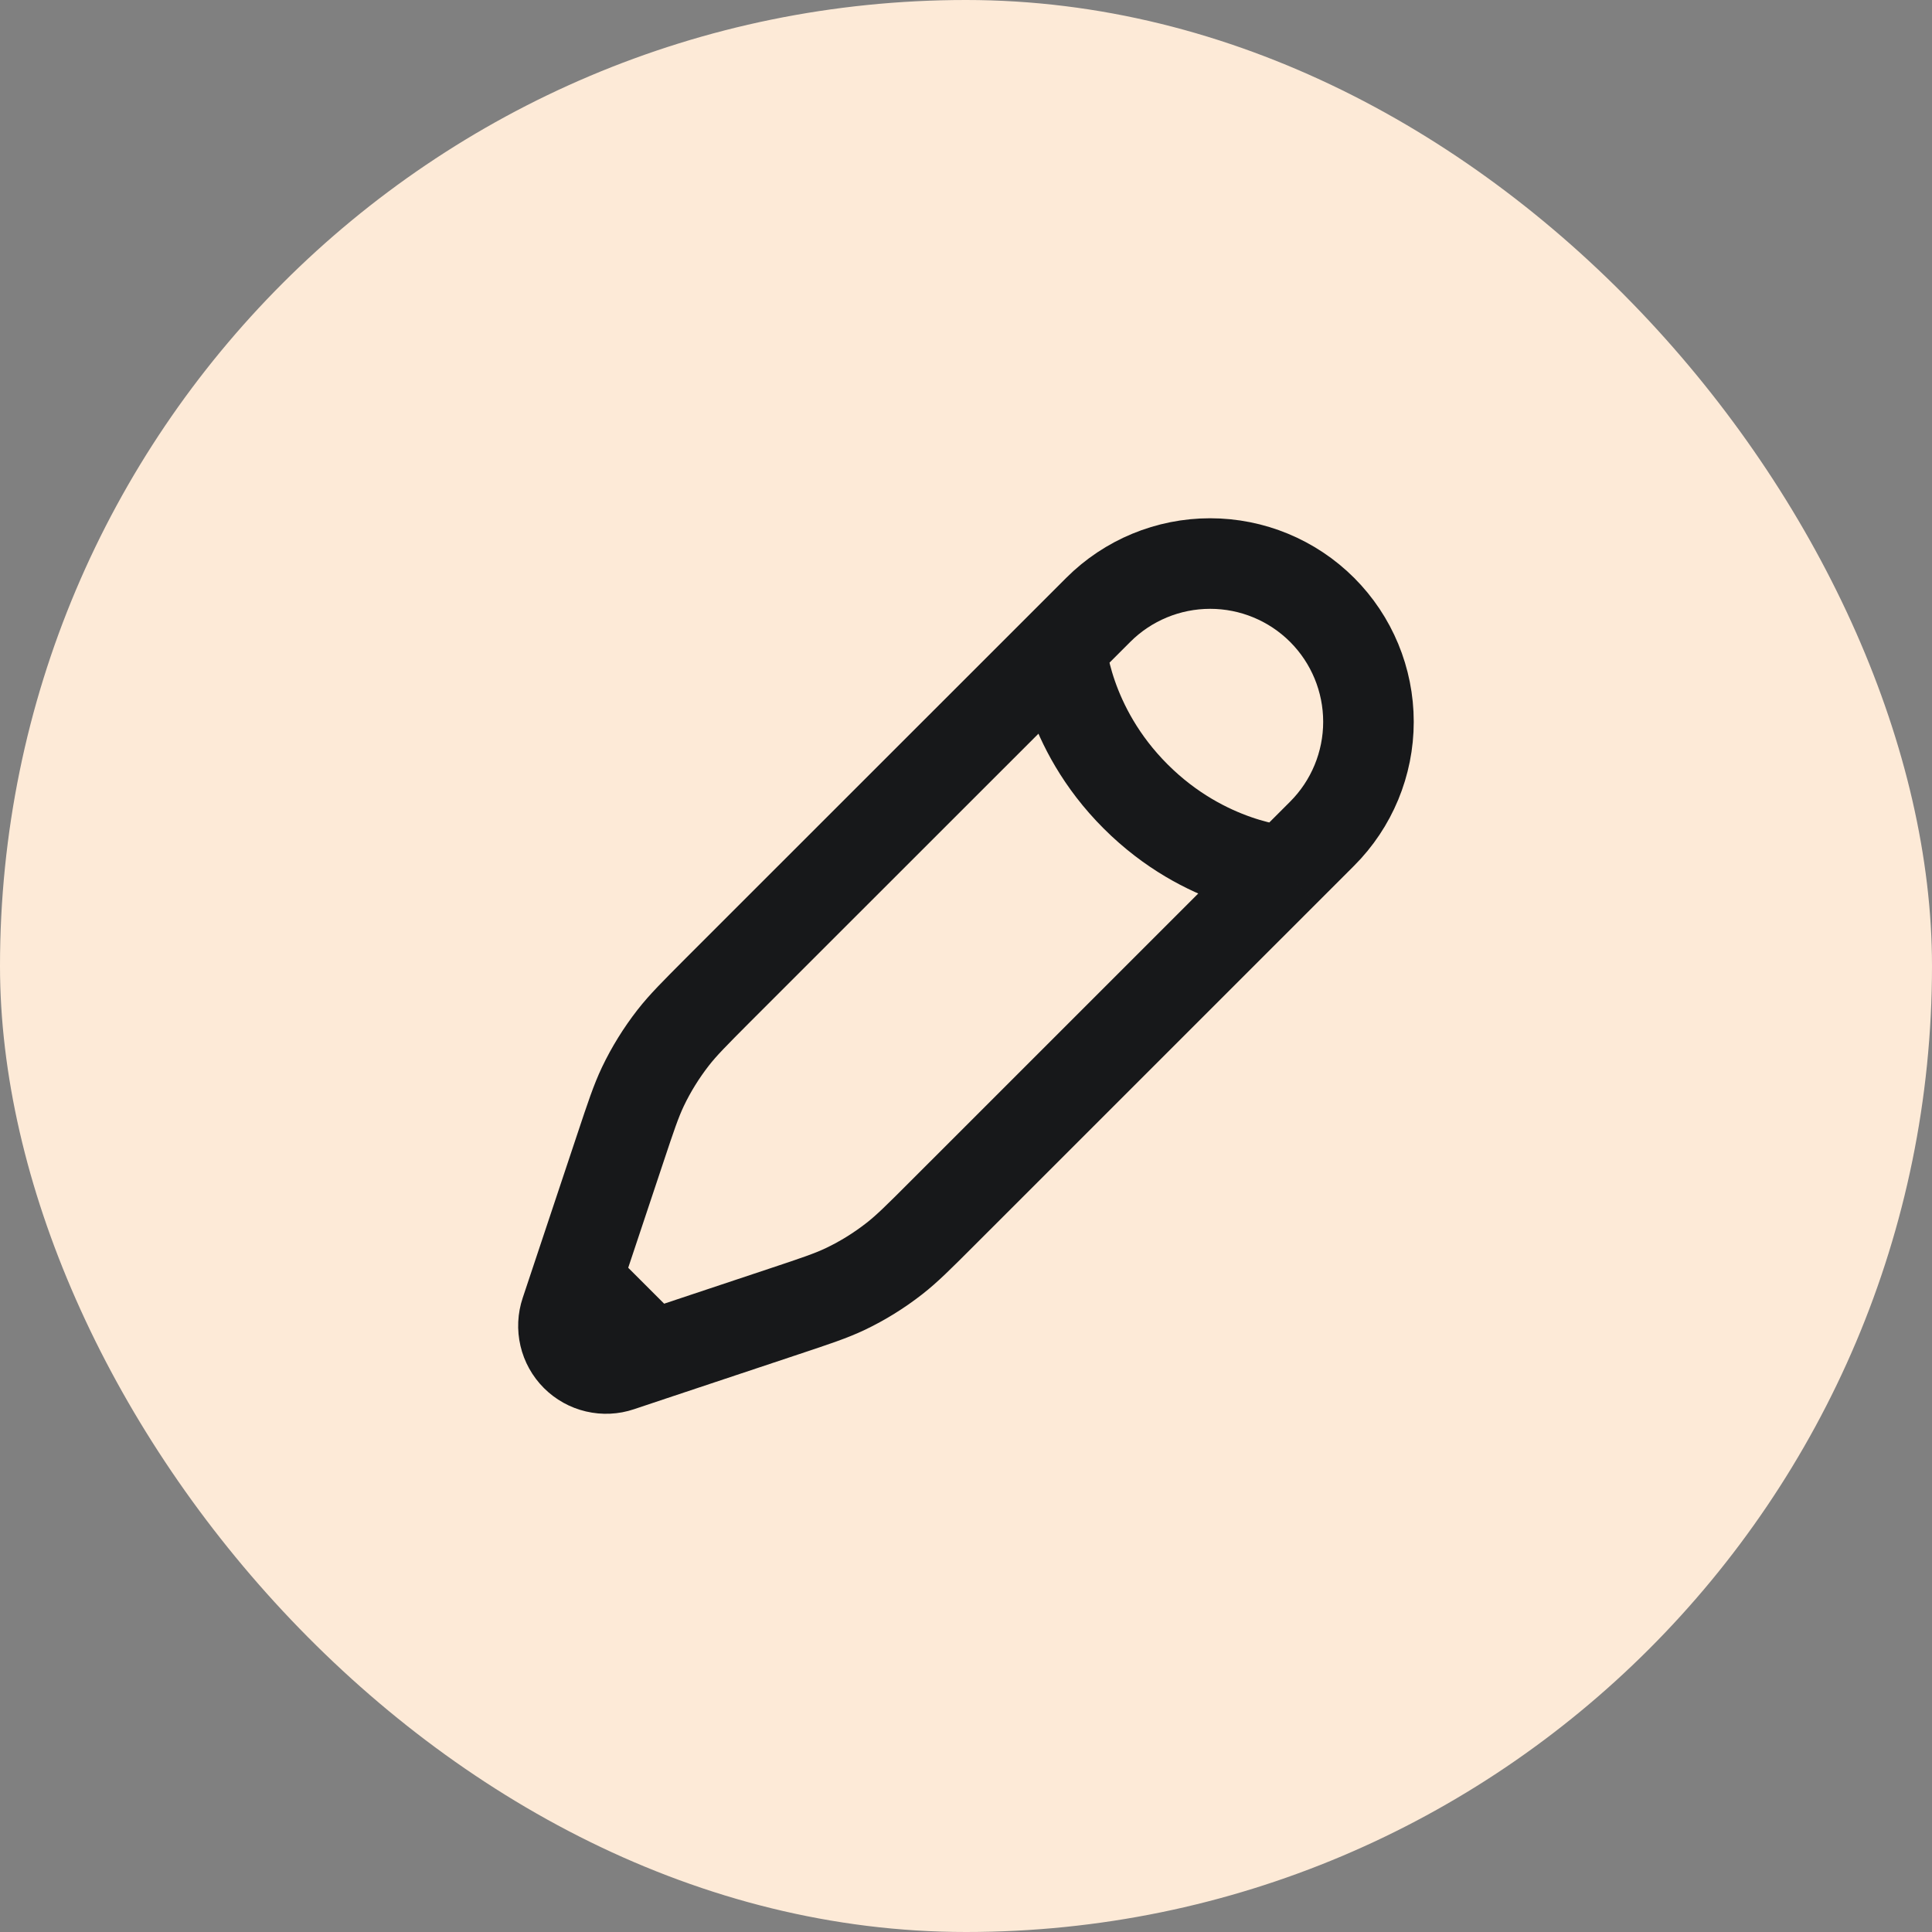
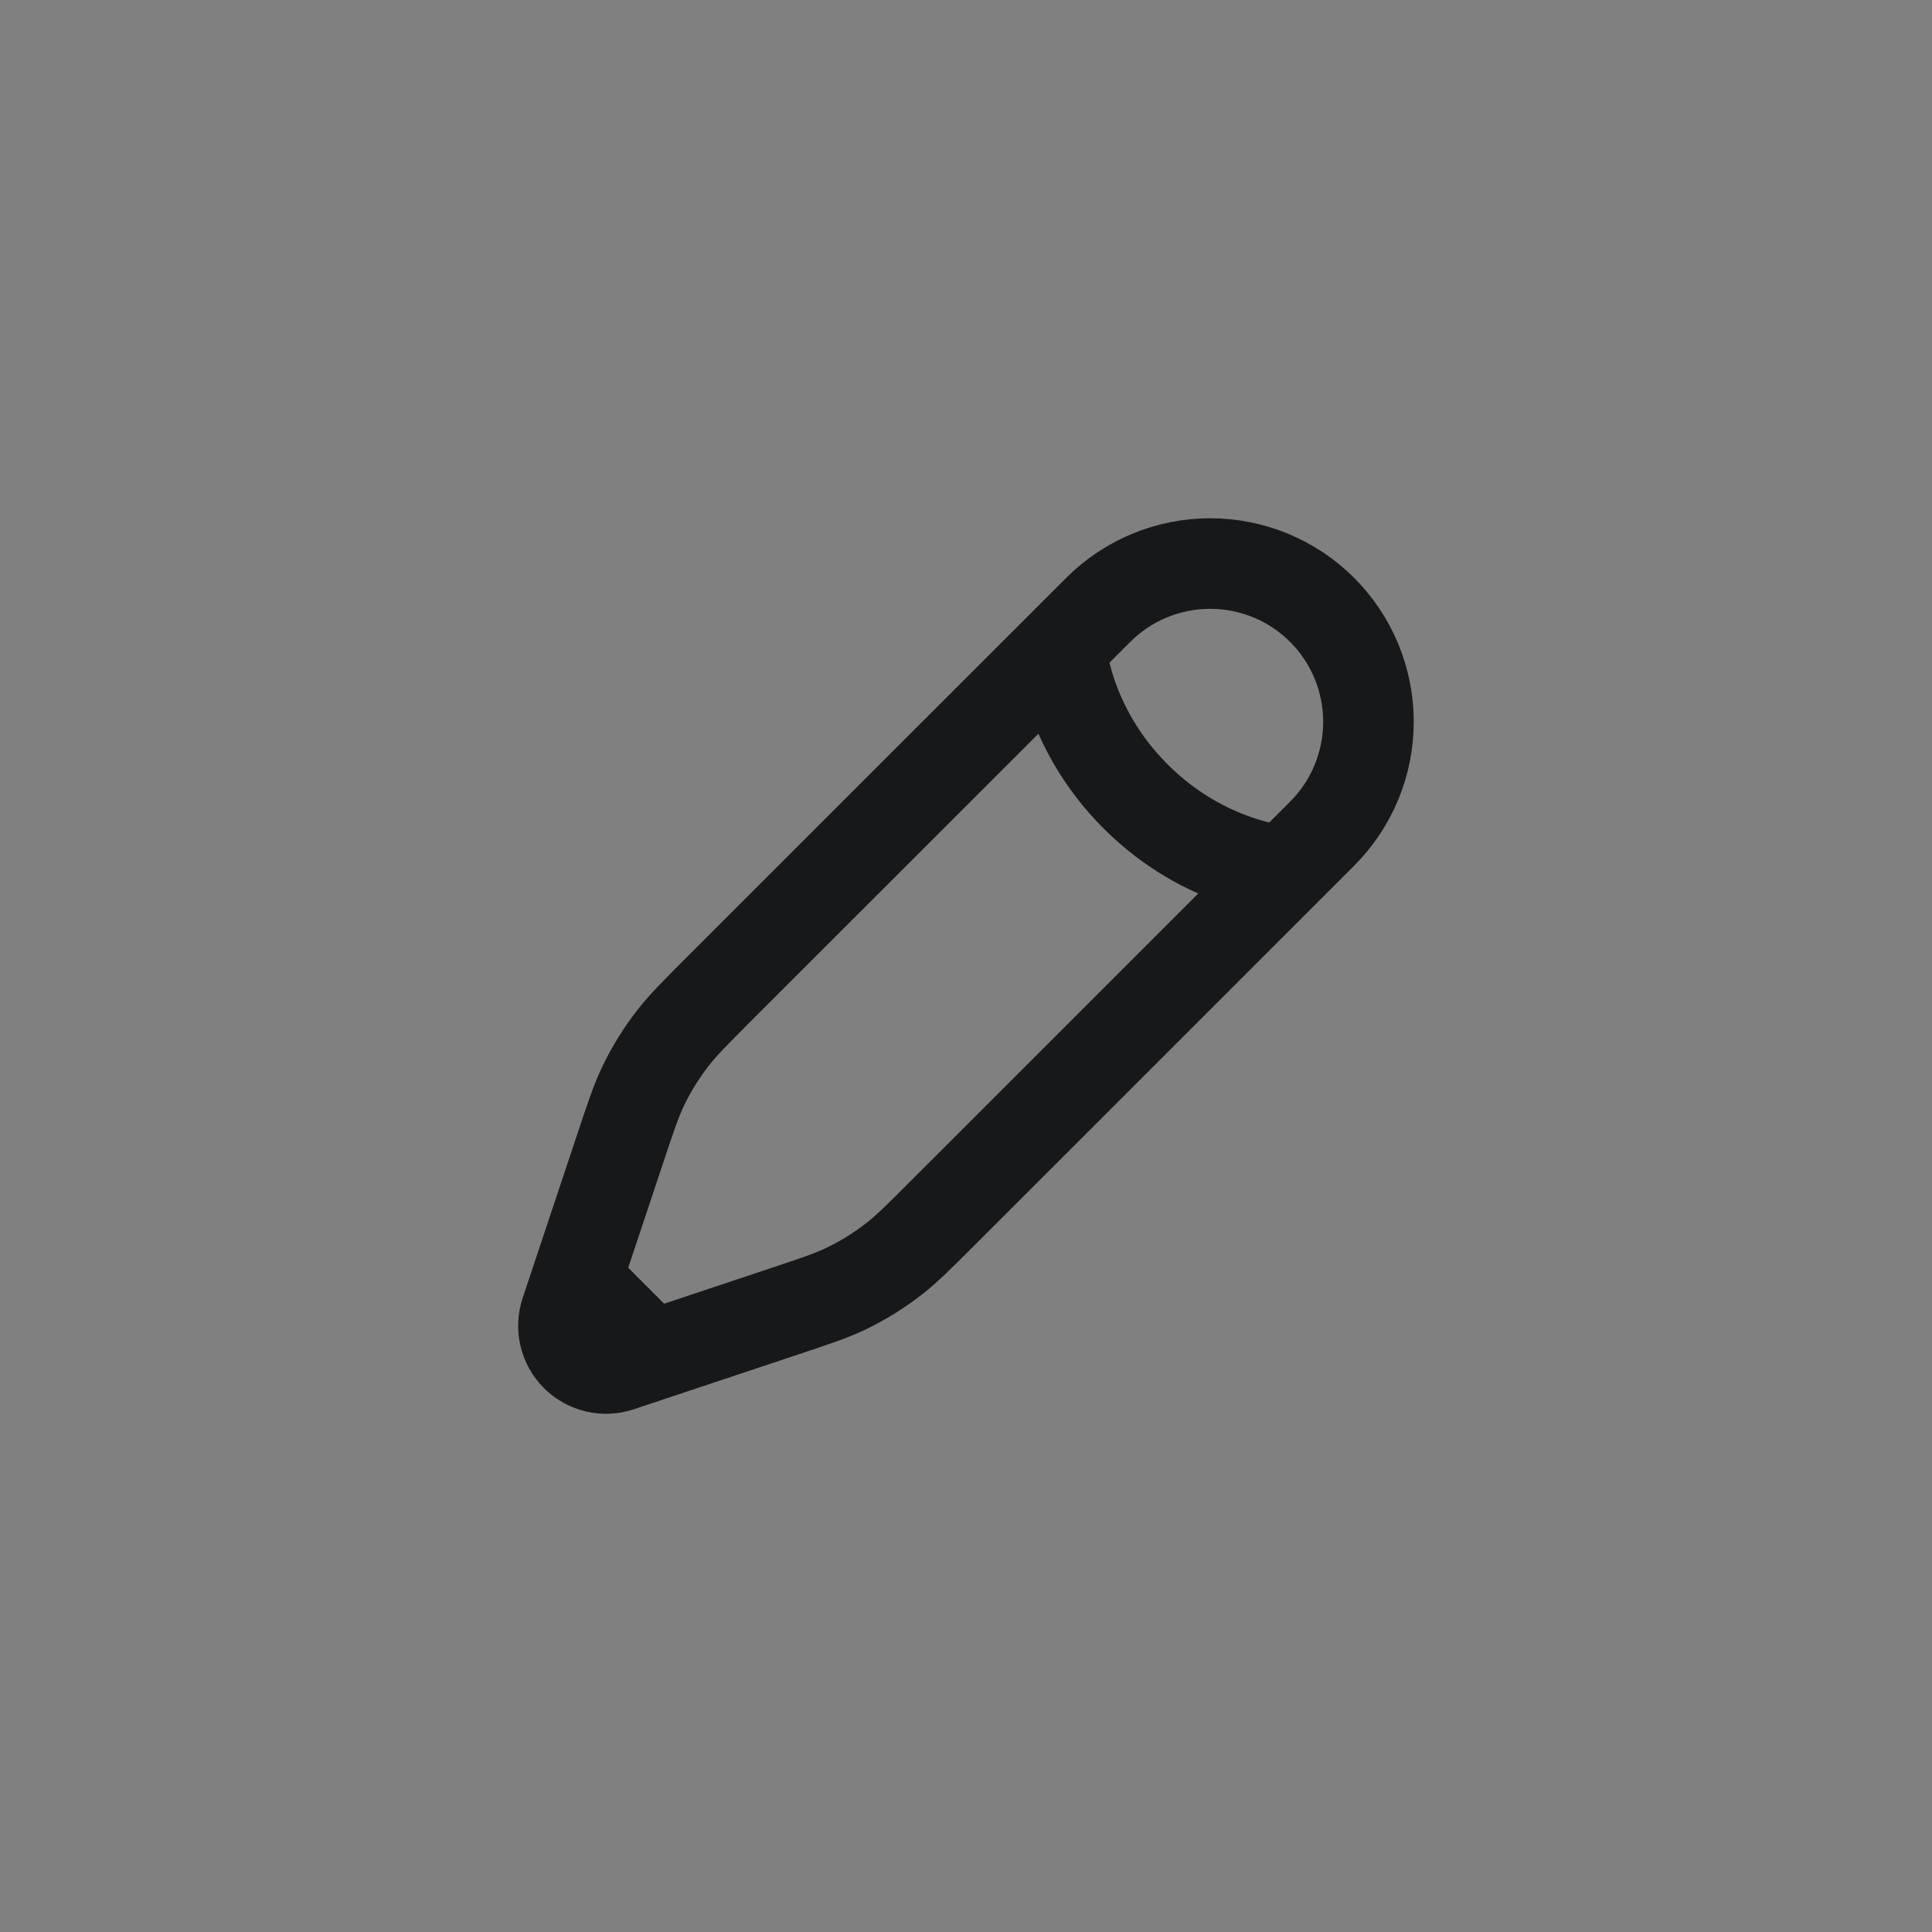
<svg xmlns="http://www.w3.org/2000/svg" width="32" height="32" viewBox="0 0 32 32" fill="none">
  <rect x="0" y="0" width="32" height="32" fill="#808080" stroke="none" />
-   <rect width="32" height="32" rx="16" fill="#FDEAD7" />
  <g clip-path="url(#clip0_5232_6333)">
    <path d="M21.28 14.427L21.898 13.809C22.39 13.317 22.666 12.65 22.666 11.955C22.666 11.26 22.39 10.593 21.898 10.101C21.406 9.61 20.74 9.334 20.044 9.334C19.349 9.334 18.682 9.61 18.191 10.101L17.573 10.719L11.891 16.399C11.507 16.785 11.314 16.977 11.149 17.189C10.954 17.44 10.786 17.71 10.649 17.997C10.534 18.239 10.448 18.498 10.276 19.014L9.547 21.201M21.28 14.427C21.28 14.427 19.967 14.349 18.809 13.191C17.65 12.033 17.573 10.719 17.573 10.719M21.28 14.427L15.599 20.107C15.215 20.491 15.022 20.684 14.81 20.849C14.56 21.044 14.289 21.212 14.003 21.349C13.76 21.464 13.502 21.55 12.985 21.722L10.798 22.451M10.798 22.451L10.263 22.63C10.139 22.672 10.005 22.678 9.877 22.648C9.749 22.618 9.632 22.553 9.539 22.46C9.446 22.367 9.381 22.25 9.351 22.122C9.321 21.994 9.327 21.86 9.369 21.735L9.547 21.201L10.798 22.451Z" stroke="#17181A" stroke-width="1.5" />
  </g>
  <defs>
    <clipPath id="clip0_5232_6333">
      <rect width="16" height="16" fill="white" transform="translate(8 8)" />
    </clipPath>
  </defs>
</svg>